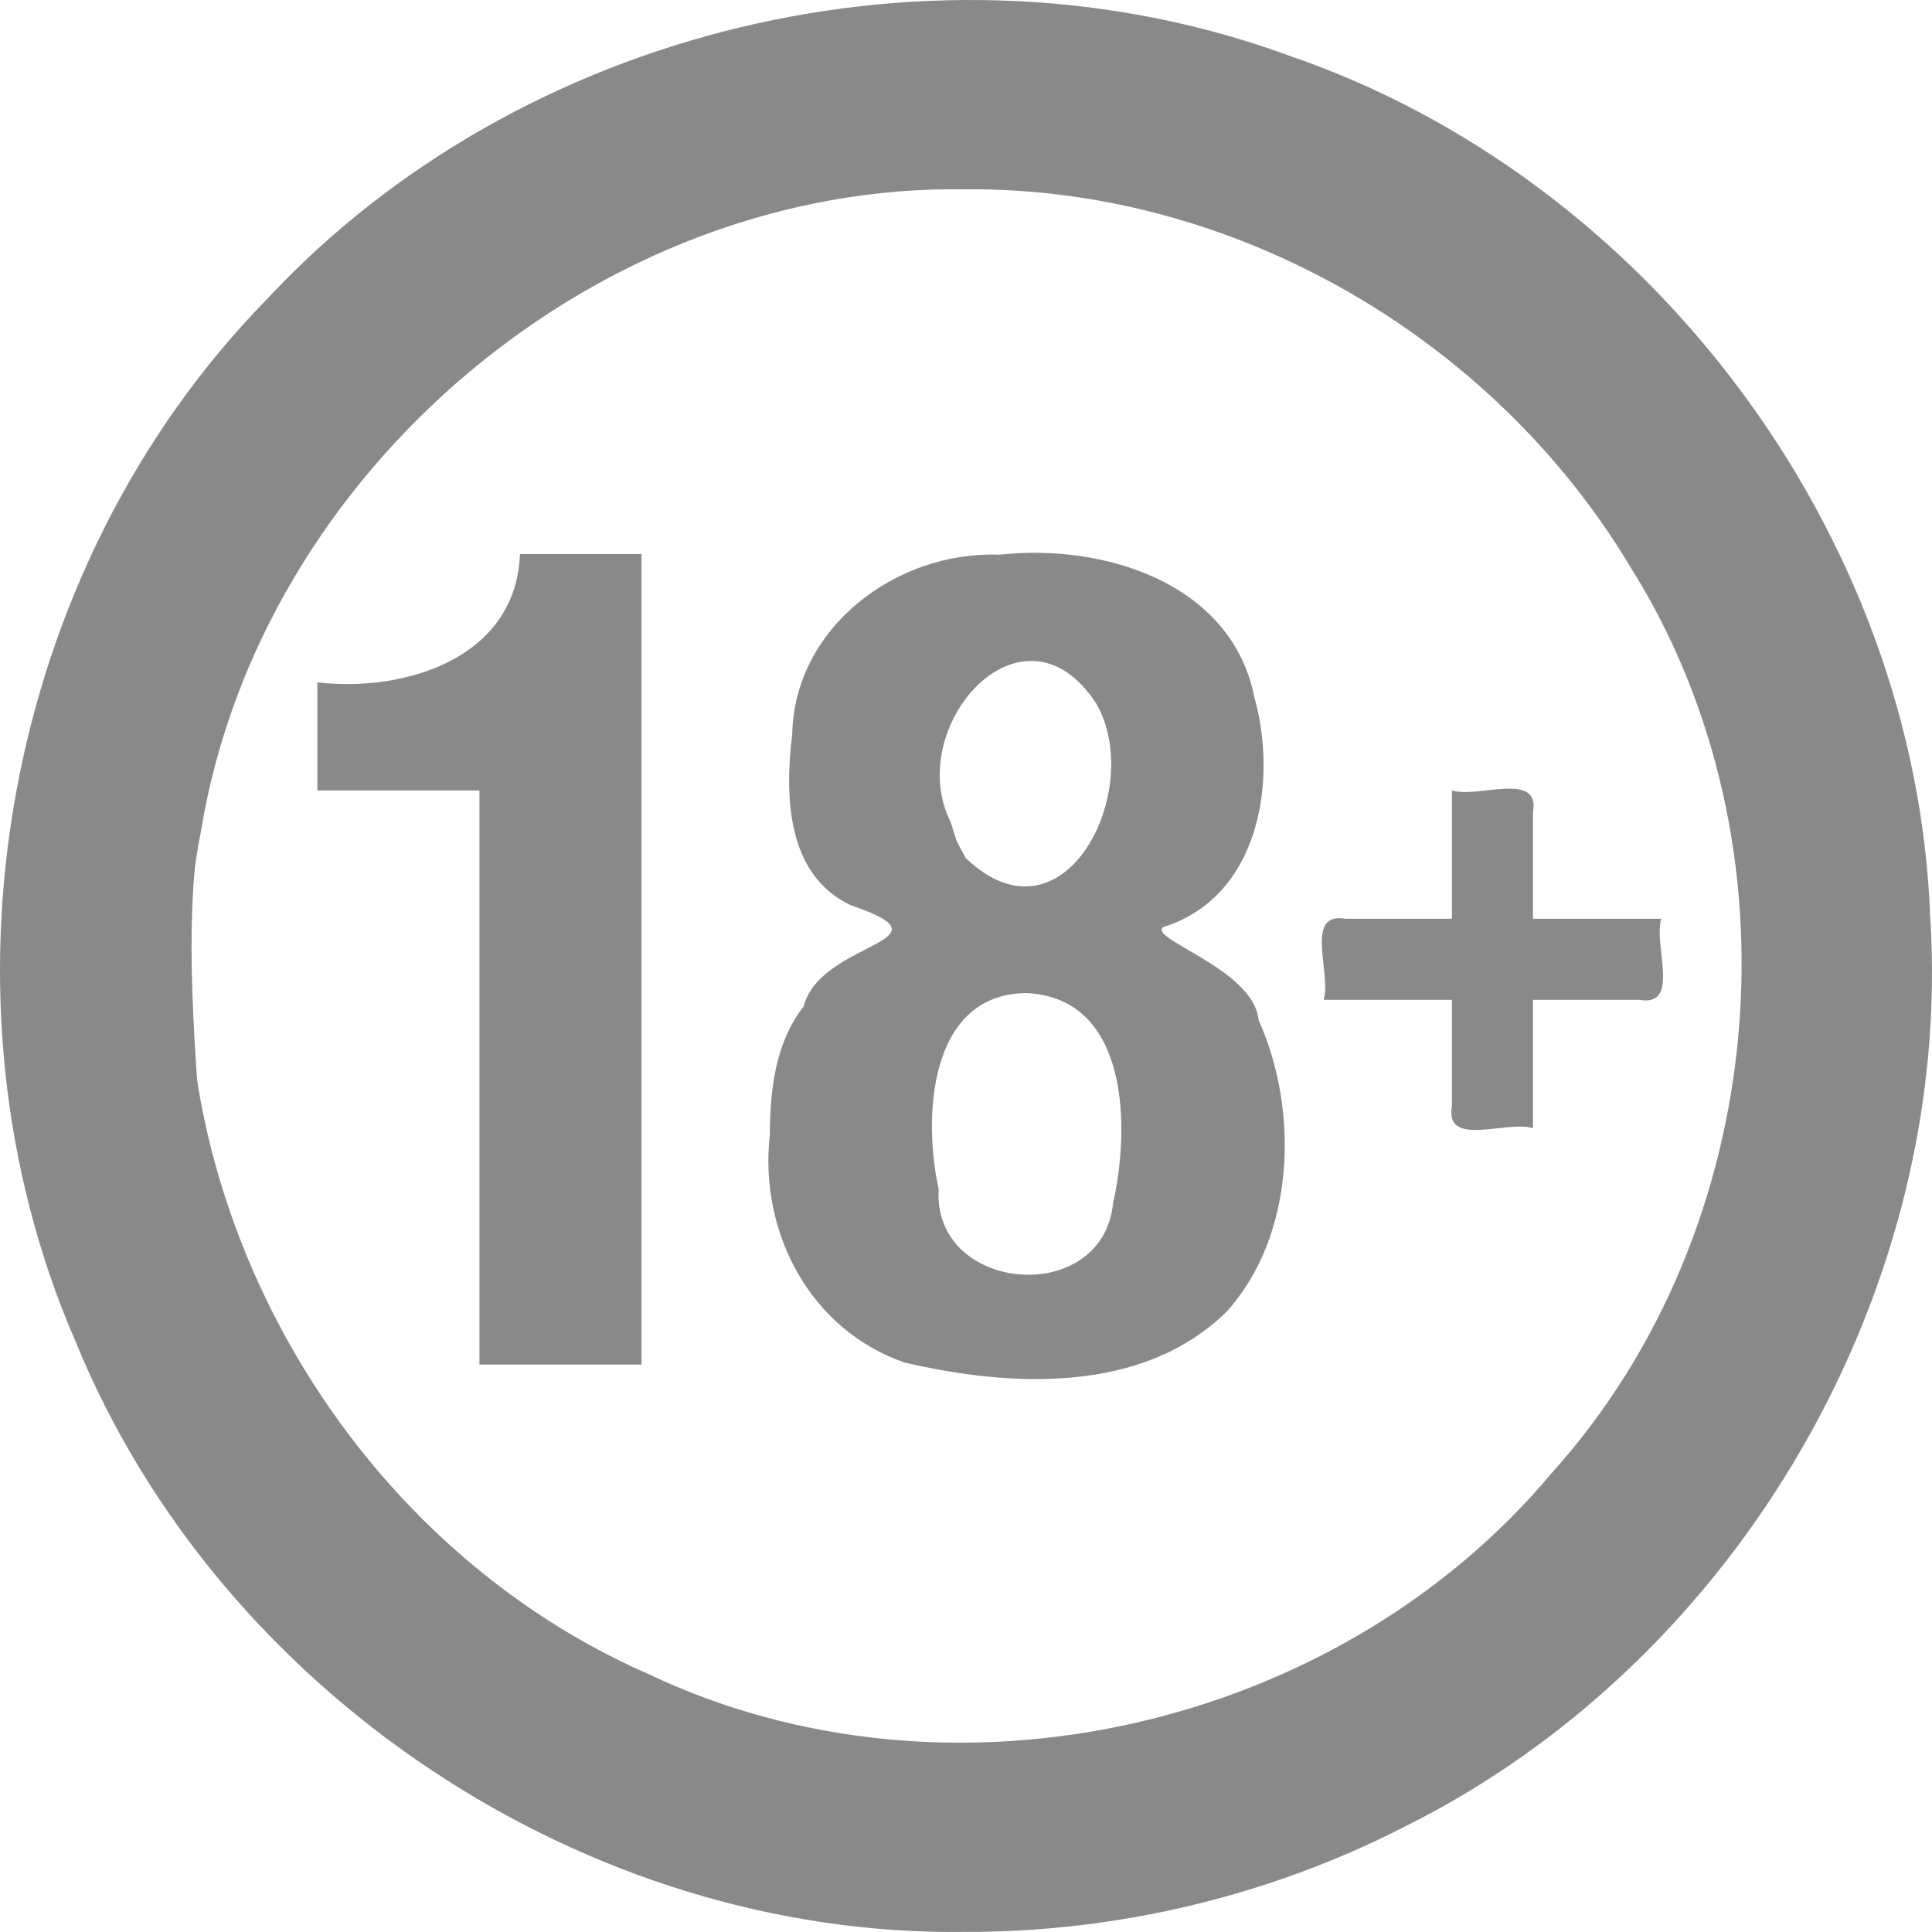
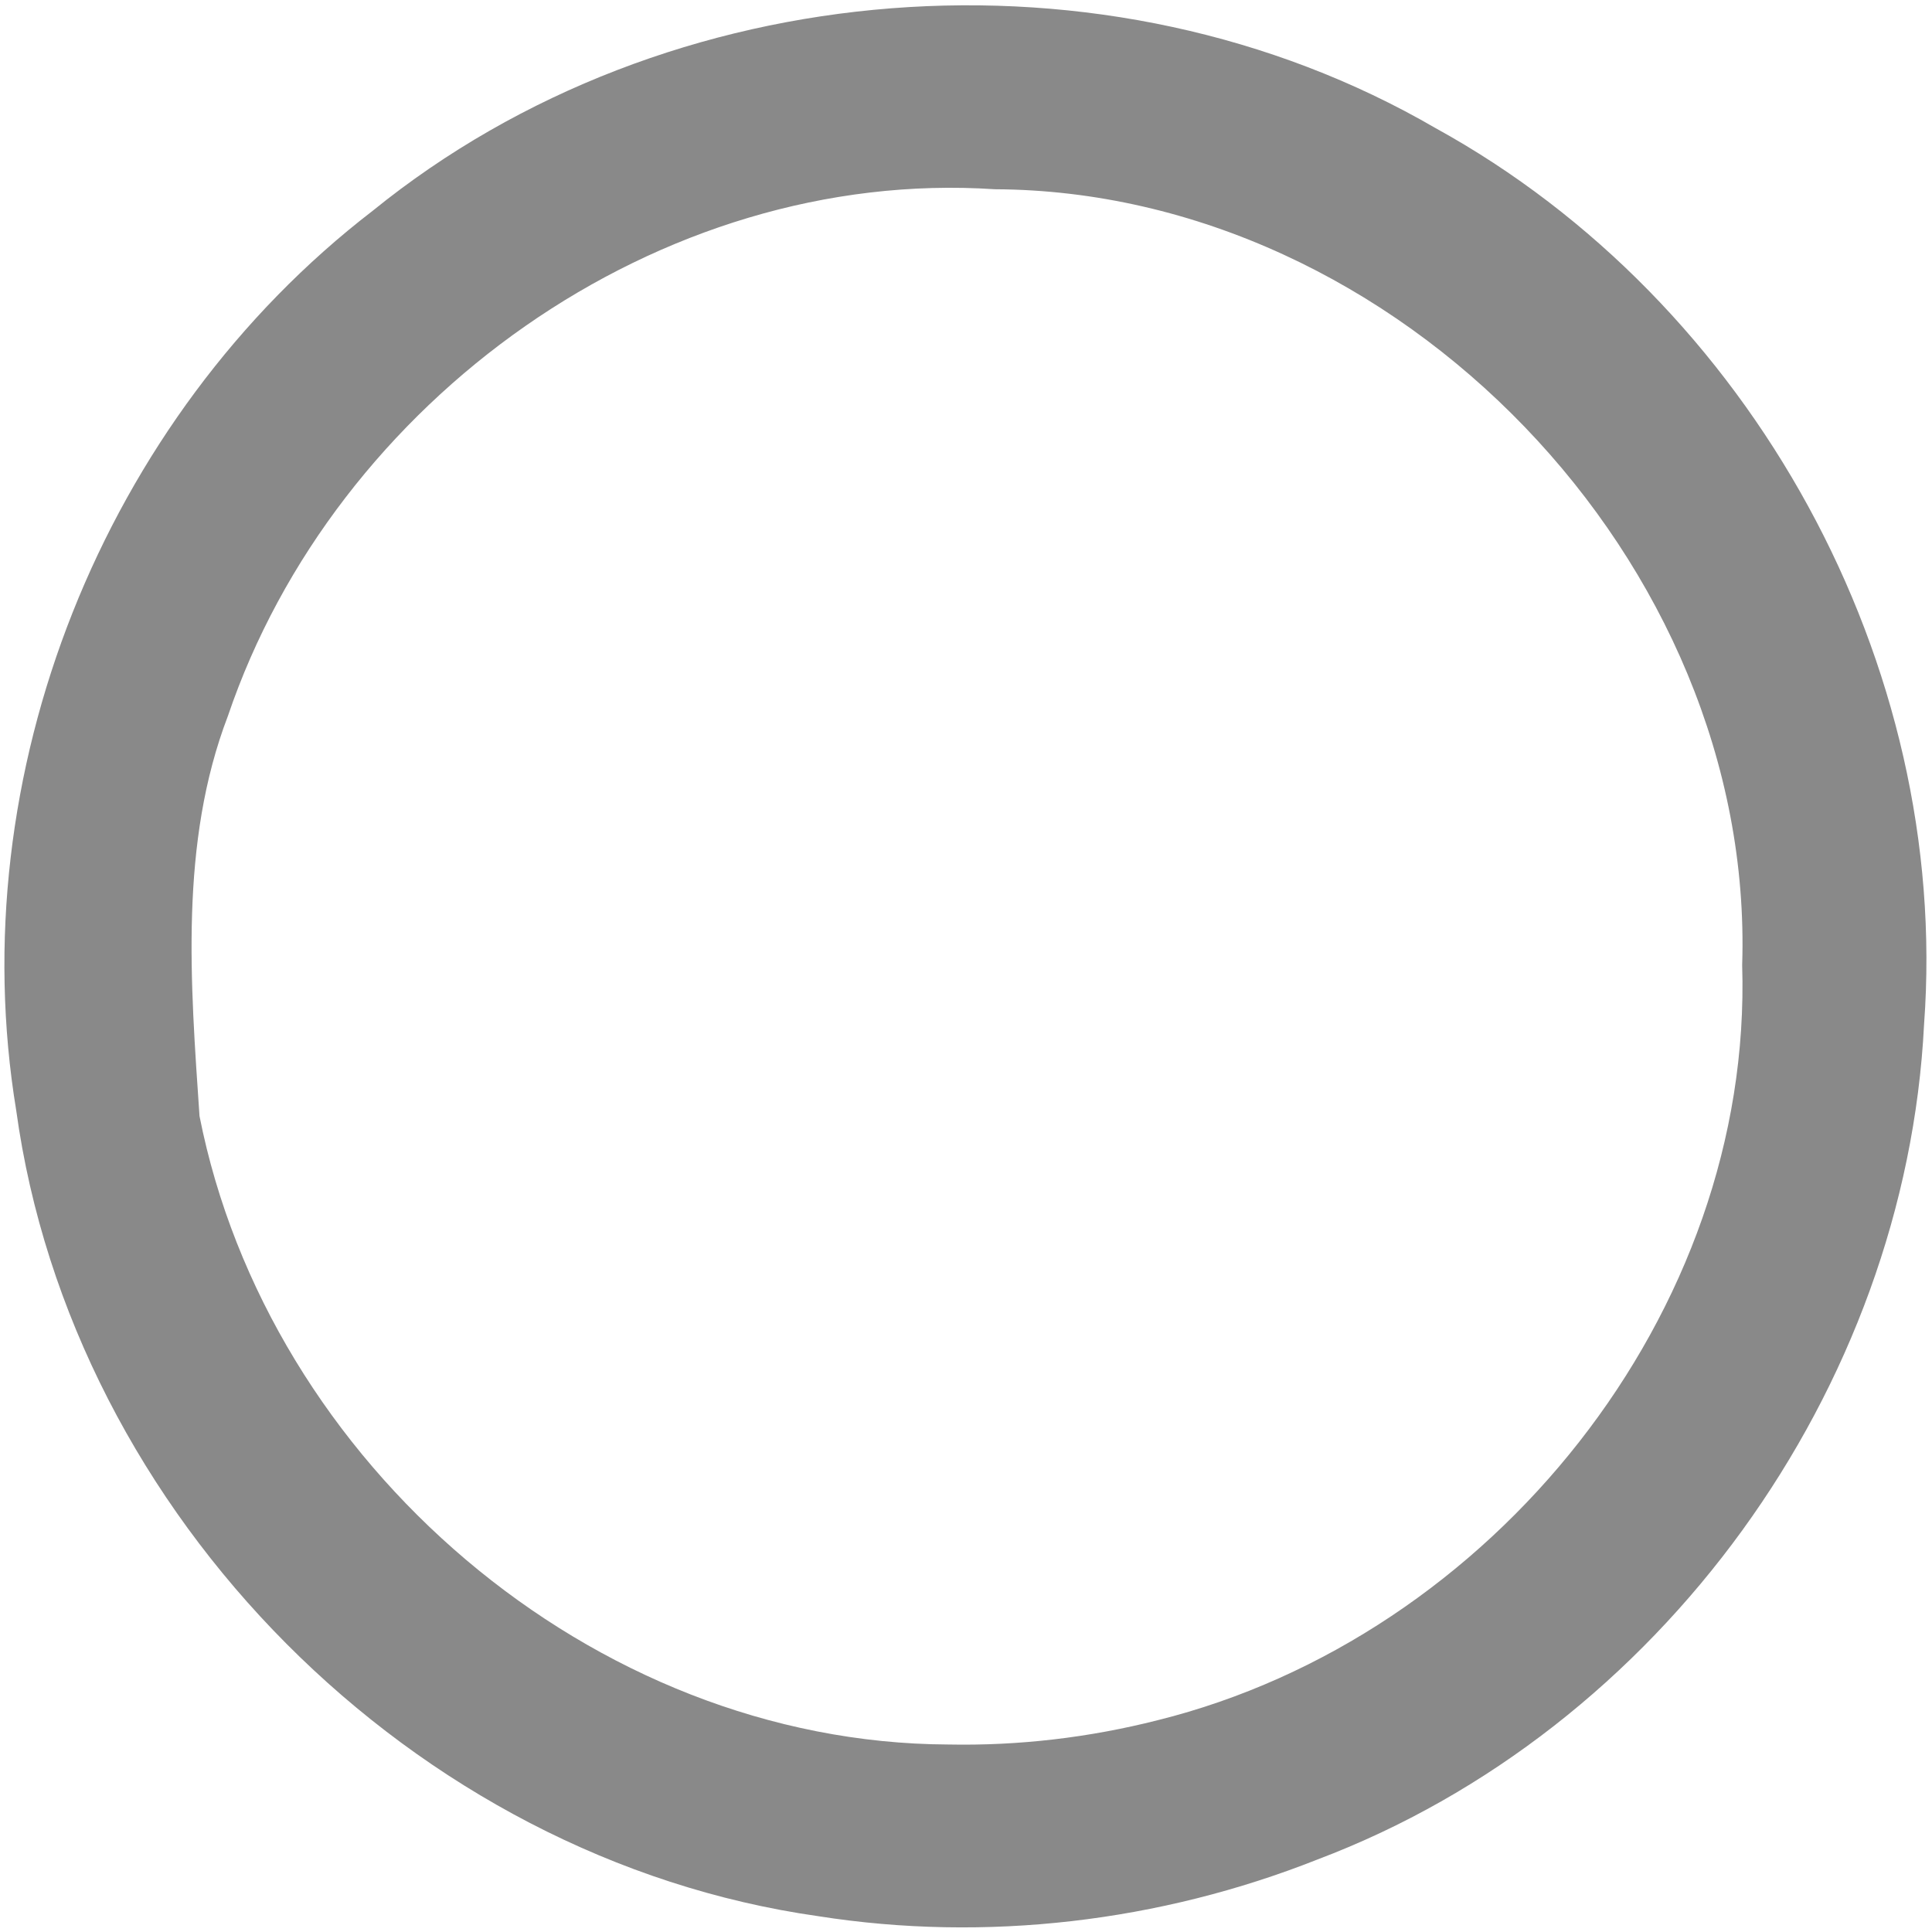
<svg xmlns="http://www.w3.org/2000/svg" style="fill:#898989" version="1.1" id="svg2" viewBox="0 0 446.875 446.875" height="25" width="25">
  <defs id="defs8" />
-   <path id="path4" d="M 223.363,446.855 C 135.526,448.083 50.795,391.638 17.533,310.425 -17.189,230.646 0.758,131.542 61.653,69.301 120.249,6.234 216.783,-16.743 297.61,12.674 381.392,41.121 443.144,123.439 446.452,211.951 452.016,297.995 402.173,384.021 325.073,422.422 293.75,438.516 258.57,446.909 223.363,446.855 Z m 0,-403.066 C 138.927,42.371 60.34,108.721 46.554,191.856 c -15.653,78.765 30.038,163.21 103.225,195.26 69.966,33.355 159.575,12.845 209.15,-46.417 50.713,-56.283 58.478,-145.505 18.155,-209.607 C 345.304,78.043 285.457,43.269 223.363,43.789 Z M 110.893,182.832 c -12.497,0 -24.993,0 -37.49,0 0,-8.332 0,-16.664 0,-24.996 20.233,2.352 45.996,-5.584 46.863,-29.683 9.373,0 18.745,0 28.118,0 0,62.491 0,124.982 0,187.473 -12.497,0 -24.994,0 -37.49,0 0,-44.264 0,-88.529 0,-132.793 z m 74.98,49.993 c 3.834,-15.269 35.978,-14.921 10.935,-23.434 -14.939,-7.011 -15.299,-25.361 -13.565,-39.58 0.529,-24.789 24.185,-42.407 47.885,-41.506 23.782,-2.648 53.627,6.288 58.99,32.866 5.542,19.737 1.028,46.415 -21.088,53.273 -3.482,2.783 20.957,9.7 22.071,21.451 9.468,21.051 8.494,50.088 -7.499,67.623 -19.472,18.939 -49.784,17.348 -74.349,11.644 -21.812,-7.496 -33.736,-30.144 -31.19,-52.653 0.048,-10.26 1.224,-21.346 7.81,-29.683 z m 31.242,42.181 c -1.495,24.185 37.983,27.443 40.346,3.247 3.938,-17.34 3.756,-47.456 -20.039,-48.552 -22.736,0.163 -23.94,29.086 -20.307,45.306 z m 6.248,-76.551 c 22.788,21.826 41.716,-15.991 30.168,-35.771 -17.001,-25.986 -44.607,5.451 -33.683,27.373 l 1.464,4.565 2.05,3.832 z m 82.791,32.808 c 1.879,-6.055 -4.608,-20.476 5.054,-18.747 8.208,0 16.417,0 24.625,0 0,-9.894 0,-19.789 0,-29.683 6.054,1.88 20.474,-4.608 18.745,5.055 0,8.209 0,16.419 0,24.628 9.893,0 19.787,0 29.68,0 -1.879,6.055 4.608,20.476 -5.054,18.747 -8.208,0 -16.417,0 -24.625,0 0,9.894 0,19.789 0,29.683 -6.054,-1.88 -20.474,4.608 -18.745,-5.055 0,-8.209 0,-16.419 0,-24.628 -9.893,0 -19.787,0 -29.68,0 z" style="fill:#898989;fill-opacity:1" />
-   <path id="path3338" d="" style="fill:#898989;fill-opacity:1" />
-   <path id="path3340" d="M 189.289,443.22 C 95.649,429.95 16.647,350.539 3.753,256.854 -9.05,179.191 23.87,96.698 86.196,48.762 154.369,-6.562 256.114,-14.462 332.027,29.622 405.108,69.816 451.182,153.613 445.041,236.93 440.803,321.365 383.939,400.181 304.745,430.099 c -36.436,14.437 -76.706,19.214 -115.457,13.122 z m 78.453,-45.325 C 344.965,378.712 405.499,303.631 402.967,223.22 405.991,130.073 323.334,44.186 230.14,43.774 152.379,38.618 77.45,92.642 52.715,165.611 c -11.256,29.38 -8.656,61.805 -6.568,92.54 15.834,80.226 90.839,145.03 173.216,145.355 16.282,0.325 32.597,-1.603 48.379,-5.611 z" style="fill:#898989;fill-opacity:1" />
+   <path id="path3340" d="M 189.289,443.22 C 95.649,429.95 16.647,350.539 3.753,256.854 -9.05,179.191 23.87,96.698 86.196,48.762 154.369,-6.562 256.114,-14.462 332.027,29.622 405.108,69.816 451.182,153.613 445.041,236.93 440.803,321.365 383.939,400.181 304.745,430.099 c -36.436,14.437 -76.706,19.214 -115.457,13.122 m 78.453,-45.325 C 344.965,378.712 405.499,303.631 402.967,223.22 405.991,130.073 323.334,44.186 230.14,43.774 152.379,38.618 77.45,92.642 52.715,165.611 c -11.256,29.38 -8.656,61.805 -6.568,92.54 15.834,80.226 90.839,145.03 173.216,145.355 16.282,0.325 32.597,-1.603 48.379,-5.611 z" style="fill:#898989;fill-opacity:1" />
</svg>